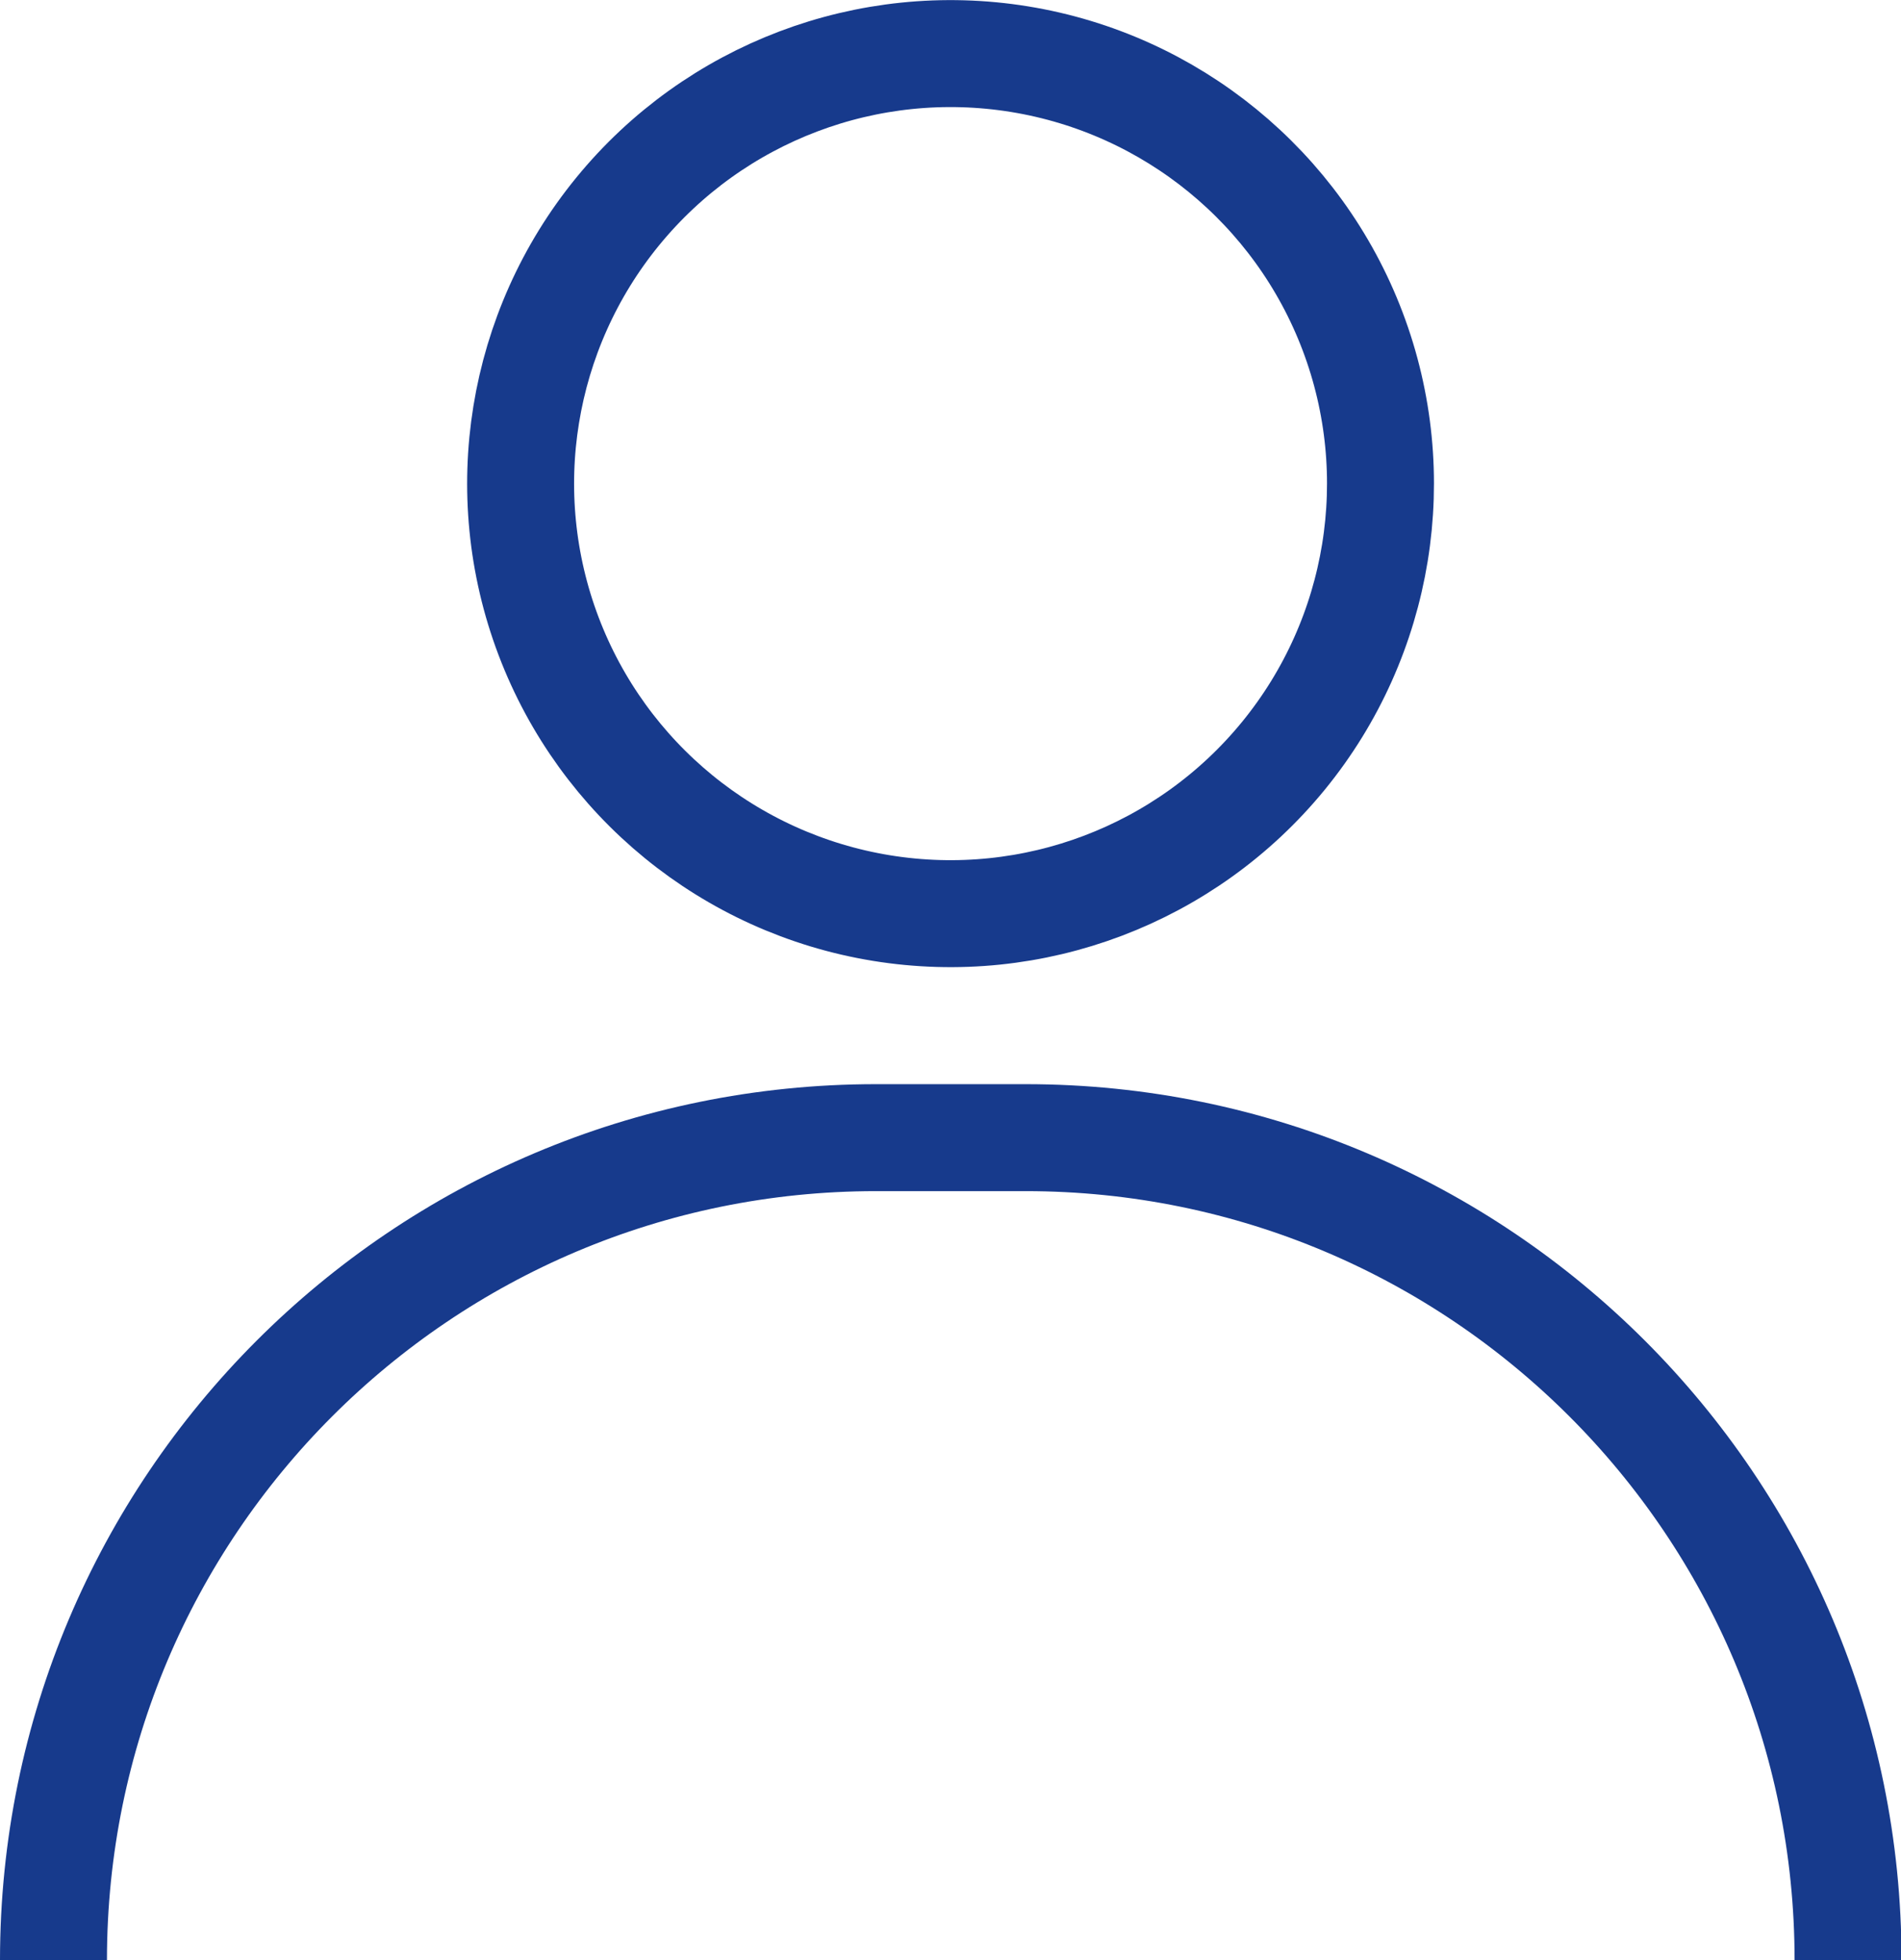
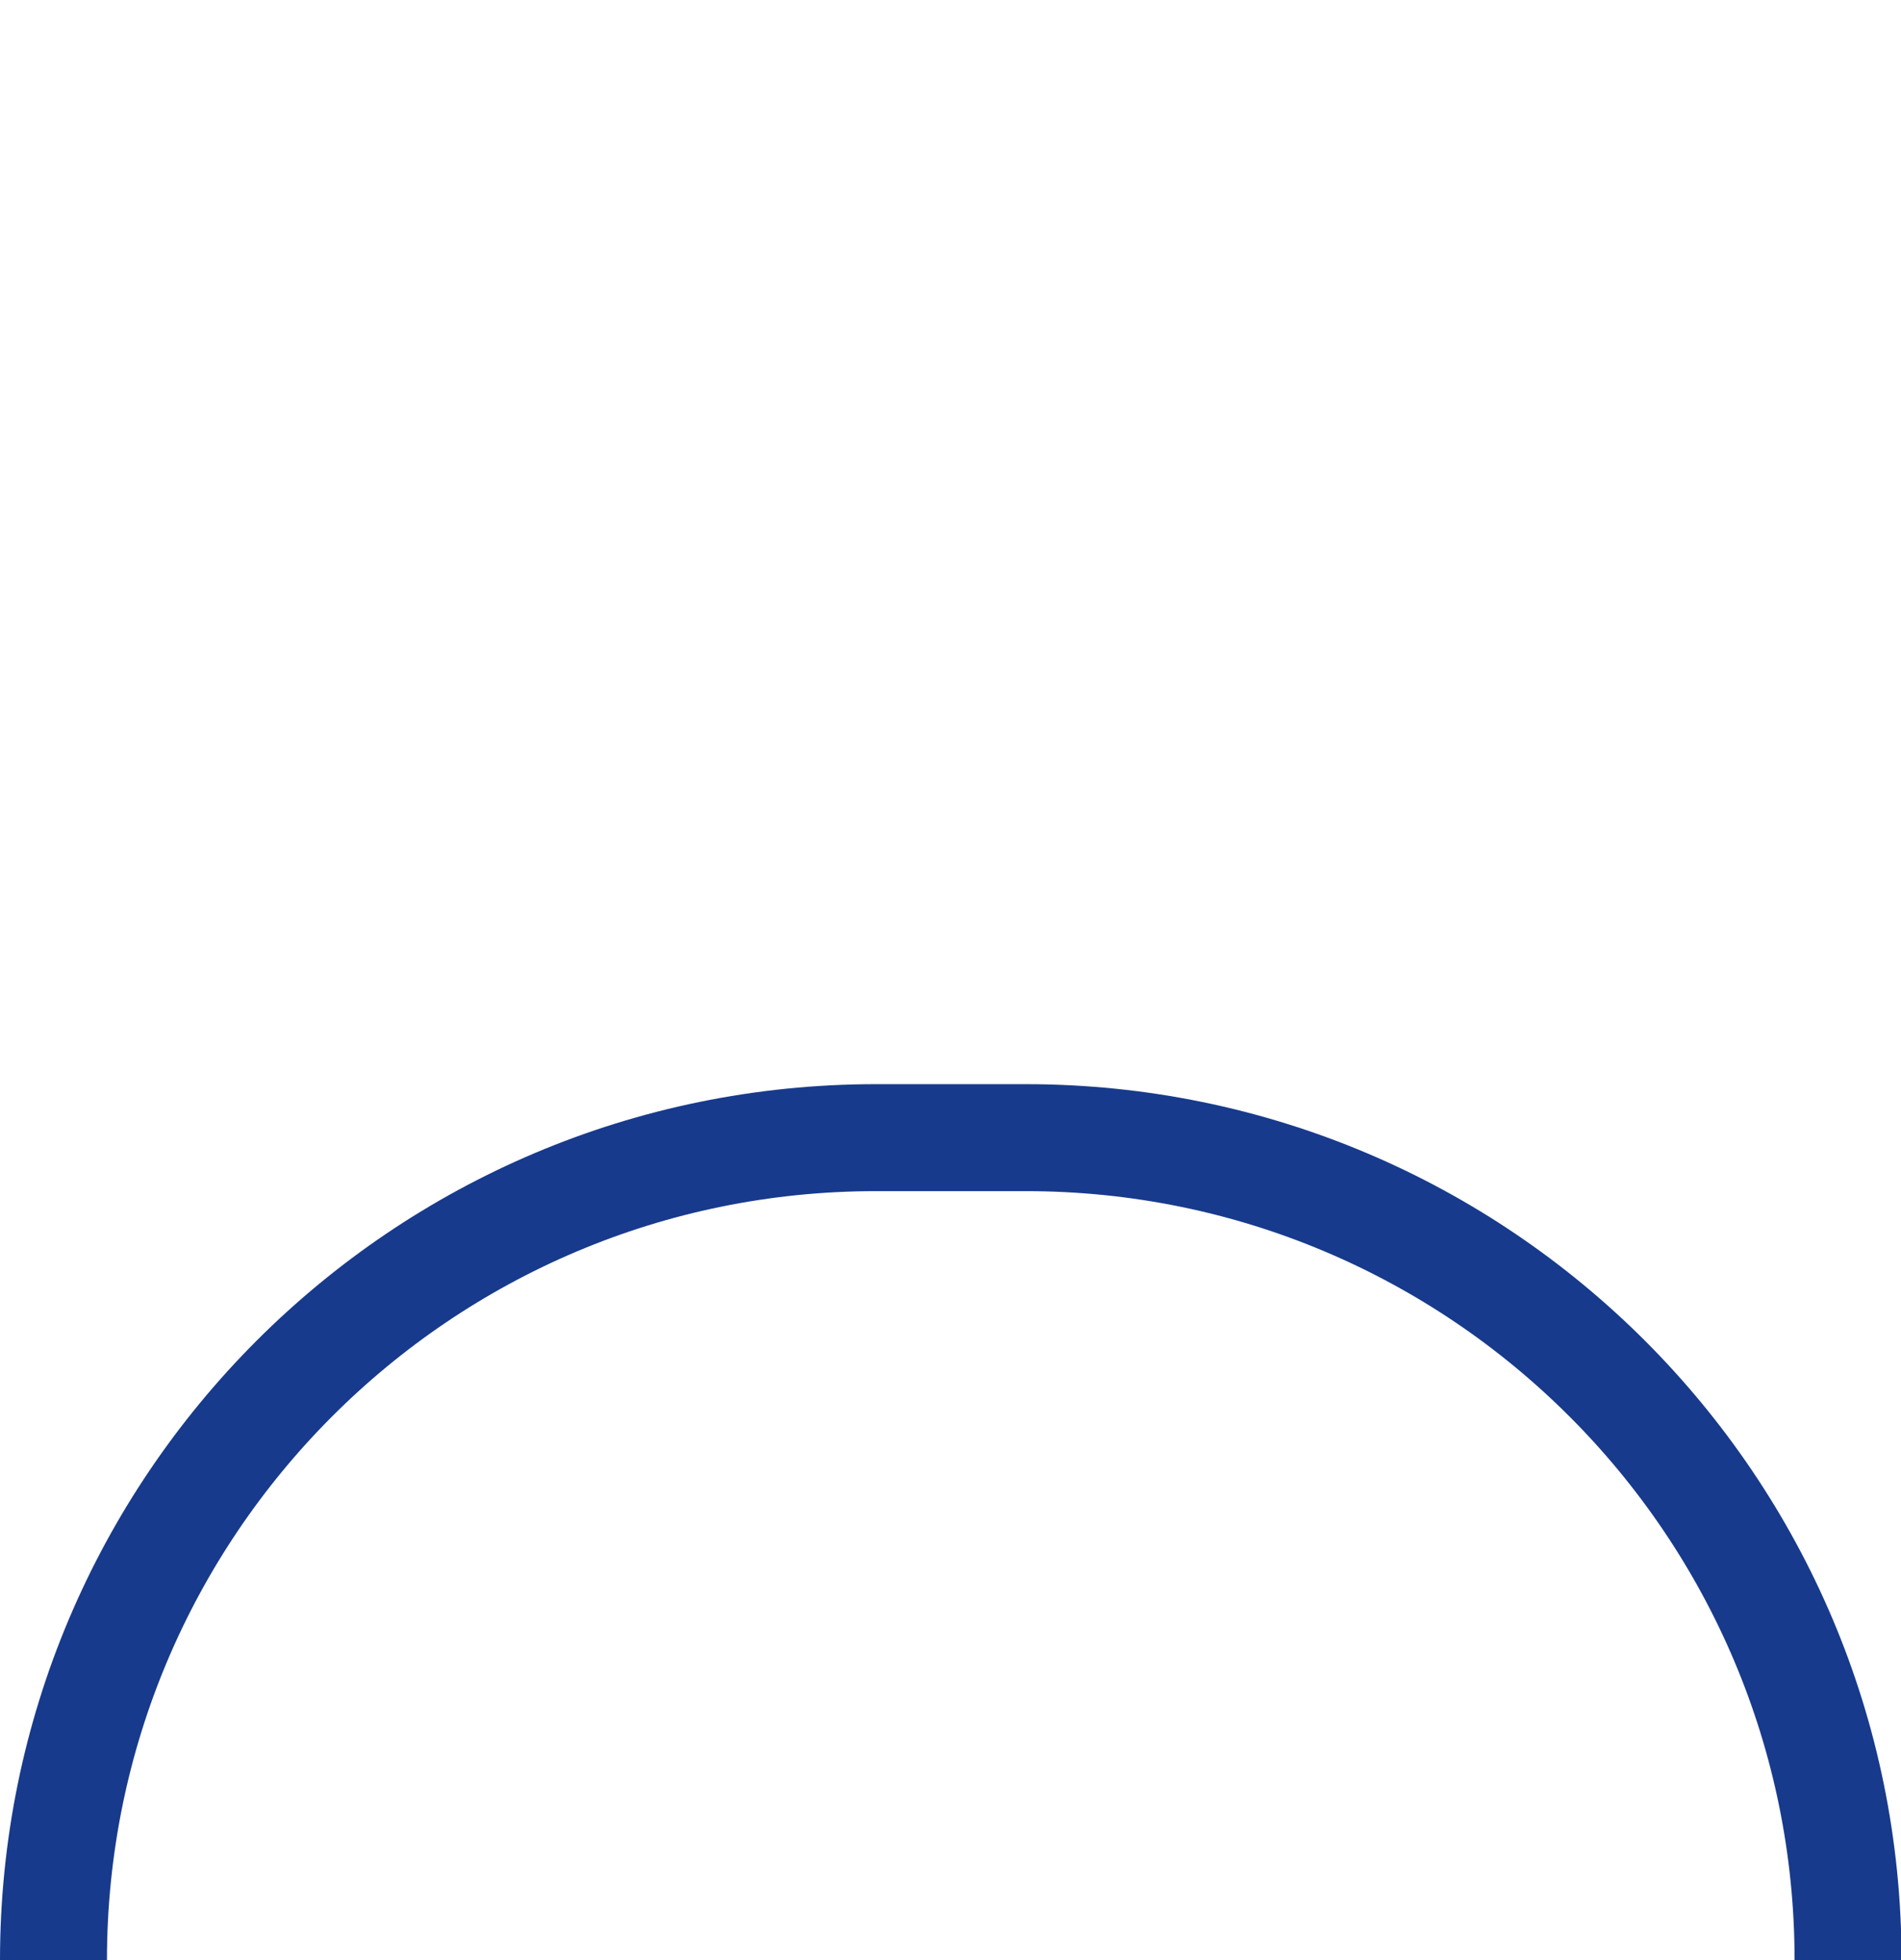
<svg xmlns="http://www.w3.org/2000/svg" id="_レイヤー_2" viewBox="0 0 35.55 36.65">
  <defs>
    <style>.cls-1{fill:none;stroke:#173a8c;stroke-miterlimit:10;stroke-width:2px;}</style>
  </defs>
  <g id="OBJECTS">
    <g>
-       <circle class="cls-1" cx="17.77" cy="9.04" r="8.04" transform="translate(6 25.13) rotate(-80.76)" />
      <path class="cls-1" d="M1,36.65h0c0-8.49,6.88-15.38,15.38-15.38h2.8c8.49,0,15.38,6.88,15.38,15.38h0" />
    </g>
  </g>
</svg>